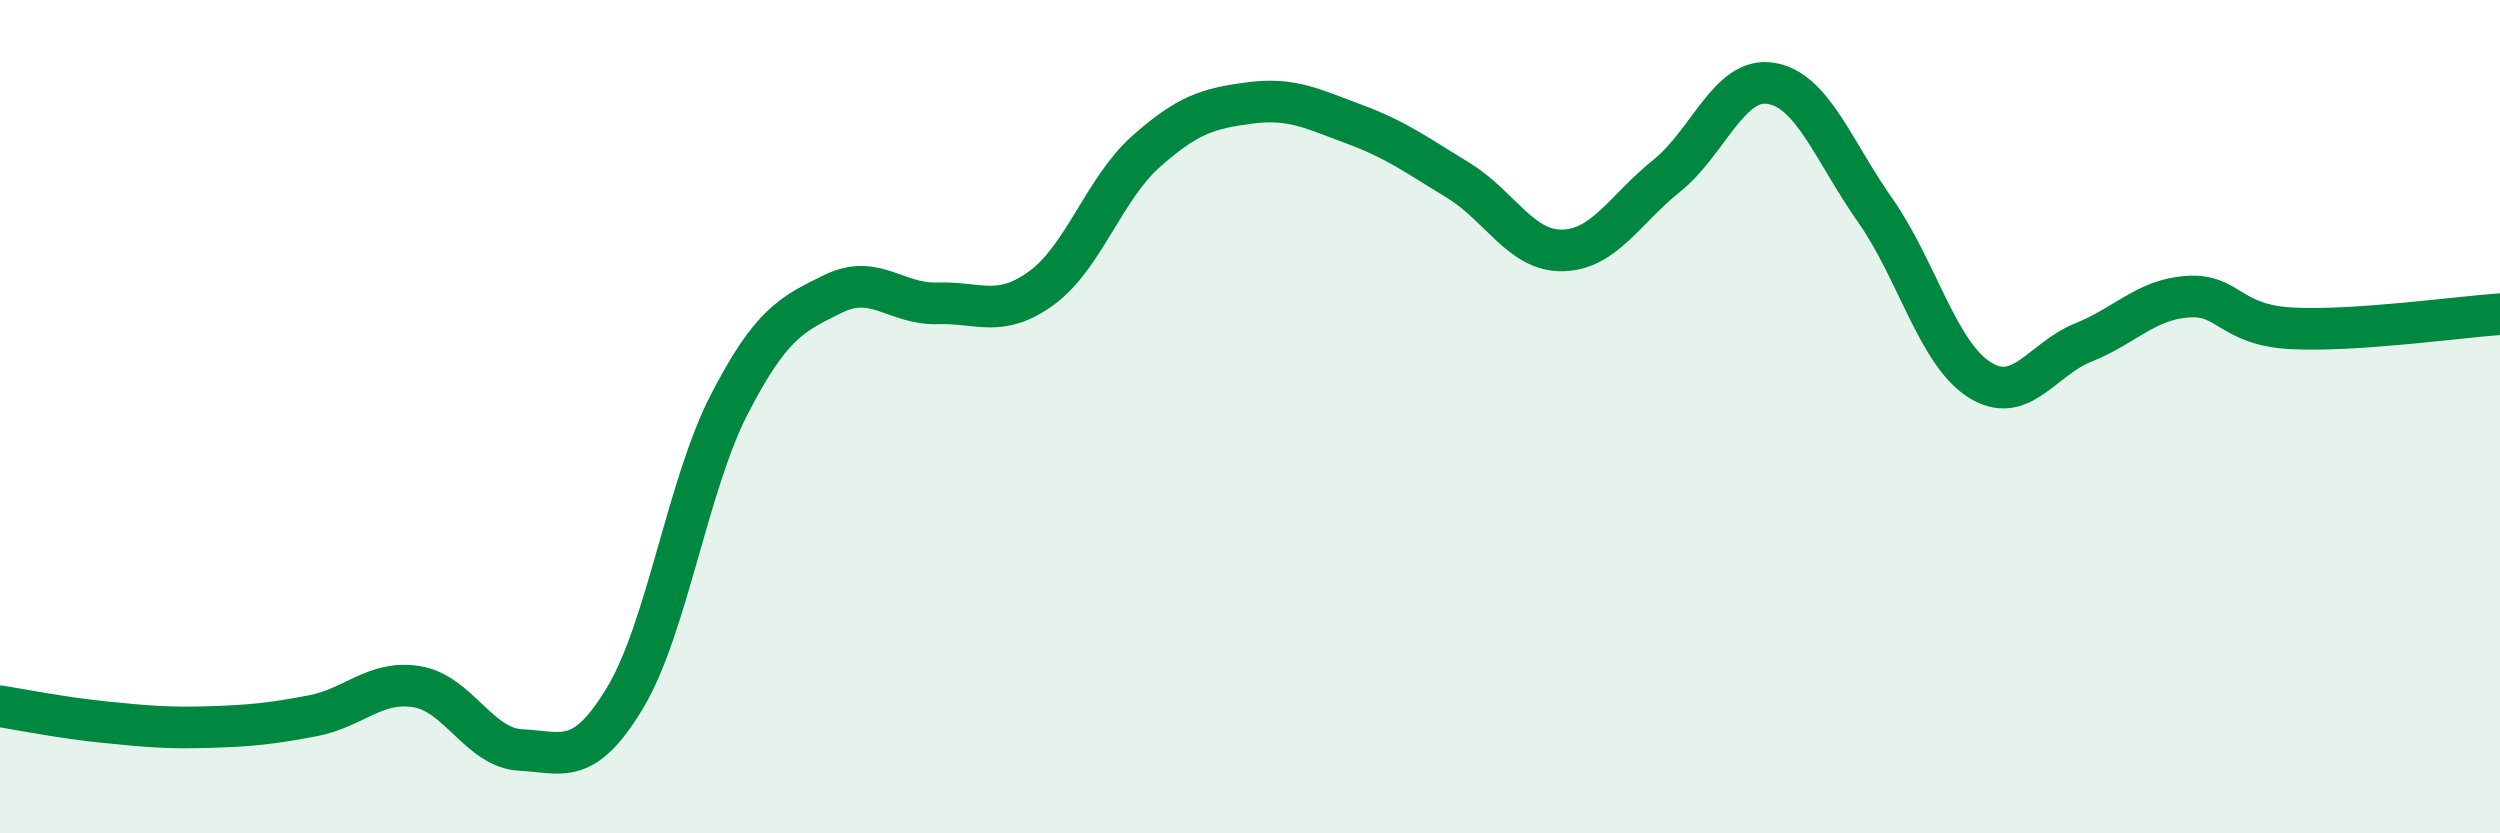
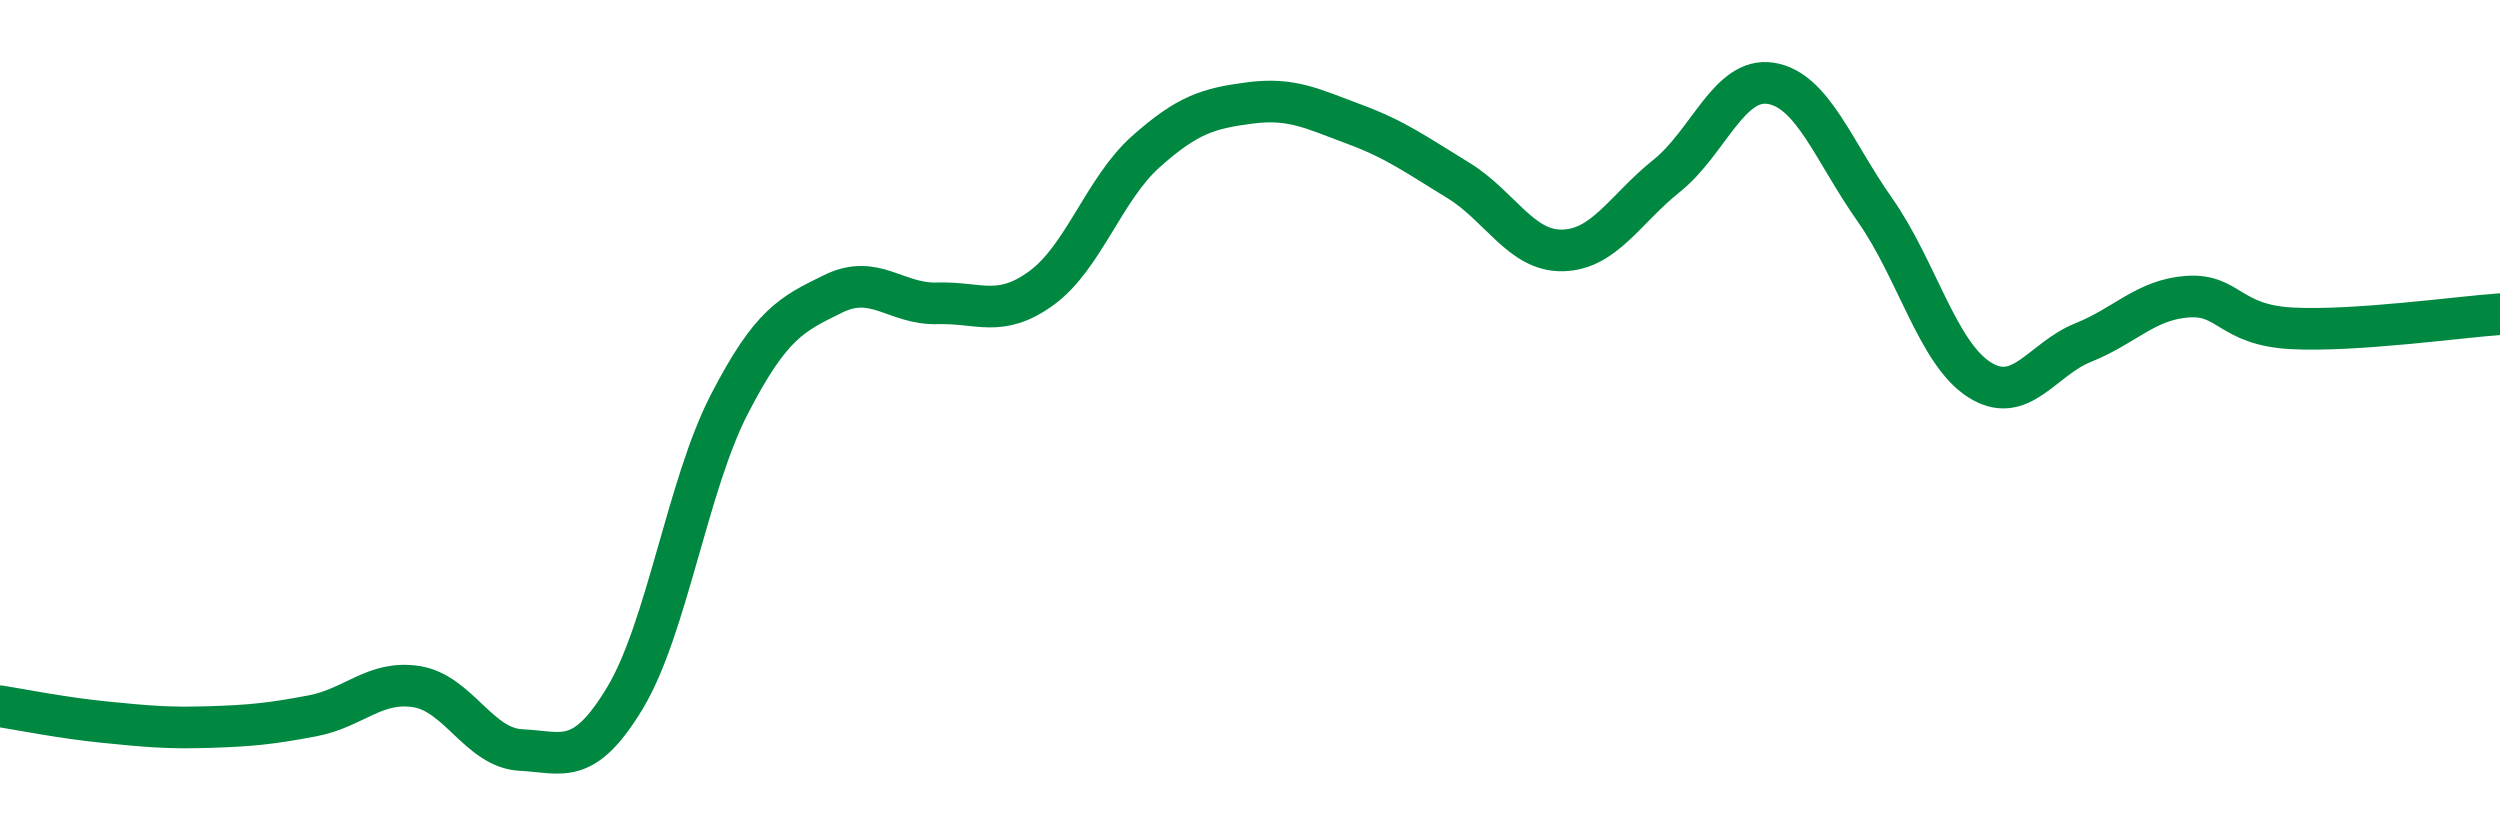
<svg xmlns="http://www.w3.org/2000/svg" width="60" height="20" viewBox="0 0 60 20">
-   <path d="M 0,16.95 C 0.5,17.03 1.5,17.23 2.5,17.33 C 3.5,17.43 4,17.48 5,17.45 C 6,17.42 6.5,17.37 7.5,17.18 C 8.5,16.99 9,16.32 10,16.48 C 11,16.64 11.5,17.95 12.5,18 C 13.5,18.05 14,18.41 15,16.75 C 16,15.09 16.5,11.65 17.5,9.71 C 18.5,7.77 19,7.54 20,7.05 C 21,6.56 21.5,7.31 22.5,7.28 C 23.5,7.25 24,7.64 25,6.91 C 26,6.18 26.5,4.53 27.5,3.64 C 28.5,2.75 29,2.6 30,2.47 C 31,2.34 31.5,2.61 32.5,2.98 C 33.5,3.35 34,3.72 35,4.33 C 36,4.94 36.5,6.03 37.5,6.01 C 38.5,5.99 39,5.02 40,4.22 C 41,3.42 41.5,1.84 42.5,2 C 43.5,2.16 44,3.62 45,5.04 C 46,6.46 46.5,8.47 47.5,9.11 C 48.5,9.75 49,8.62 50,8.22 C 51,7.82 51.5,7.19 52.5,7.12 C 53.5,7.05 53.5,7.8 55,7.88 C 56.5,7.96 59,7.61 60,7.54L60 20L0 20Z" fill="#008740" opacity="0.1" stroke-linecap="round" stroke-linejoin="round" />
  <path d="M 0,16.95 C 0.5,17.03 1.5,17.23 2.5,17.33 C 3.5,17.43 4,17.48 5,17.45 C 6,17.42 6.5,17.37 7.5,17.18 C 8.5,16.99 9,16.32 10,16.48 C 11,16.64 11.5,17.95 12.5,18 C 13.5,18.05 14,18.41 15,16.75 C 16,15.09 16.5,11.65 17.5,9.71 C 18.5,7.77 19,7.54 20,7.05 C 21,6.56 21.5,7.31 22.5,7.28 C 23.5,7.25 24,7.64 25,6.91 C 26,6.18 26.5,4.53 27.5,3.64 C 28.5,2.75 29,2.6 30,2.47 C 31,2.34 31.5,2.61 32.5,2.98 C 33.5,3.35 34,3.72 35,4.33 C 36,4.94 36.5,6.03 37.5,6.01 C 38.5,5.99 39,5.02 40,4.22 C 41,3.42 41.5,1.84 42.5,2 C 43.5,2.16 44,3.62 45,5.04 C 46,6.46 46.5,8.47 47.5,9.11 C 48.5,9.75 49,8.62 50,8.22 C 51,7.82 51.5,7.19 52.5,7.12 C 53.5,7.05 53.5,7.8 55,7.88 C 56.5,7.96 59,7.61 60,7.54" stroke="#008740" stroke-width="1" fill="none" stroke-linecap="round" stroke-linejoin="round" />
</svg>